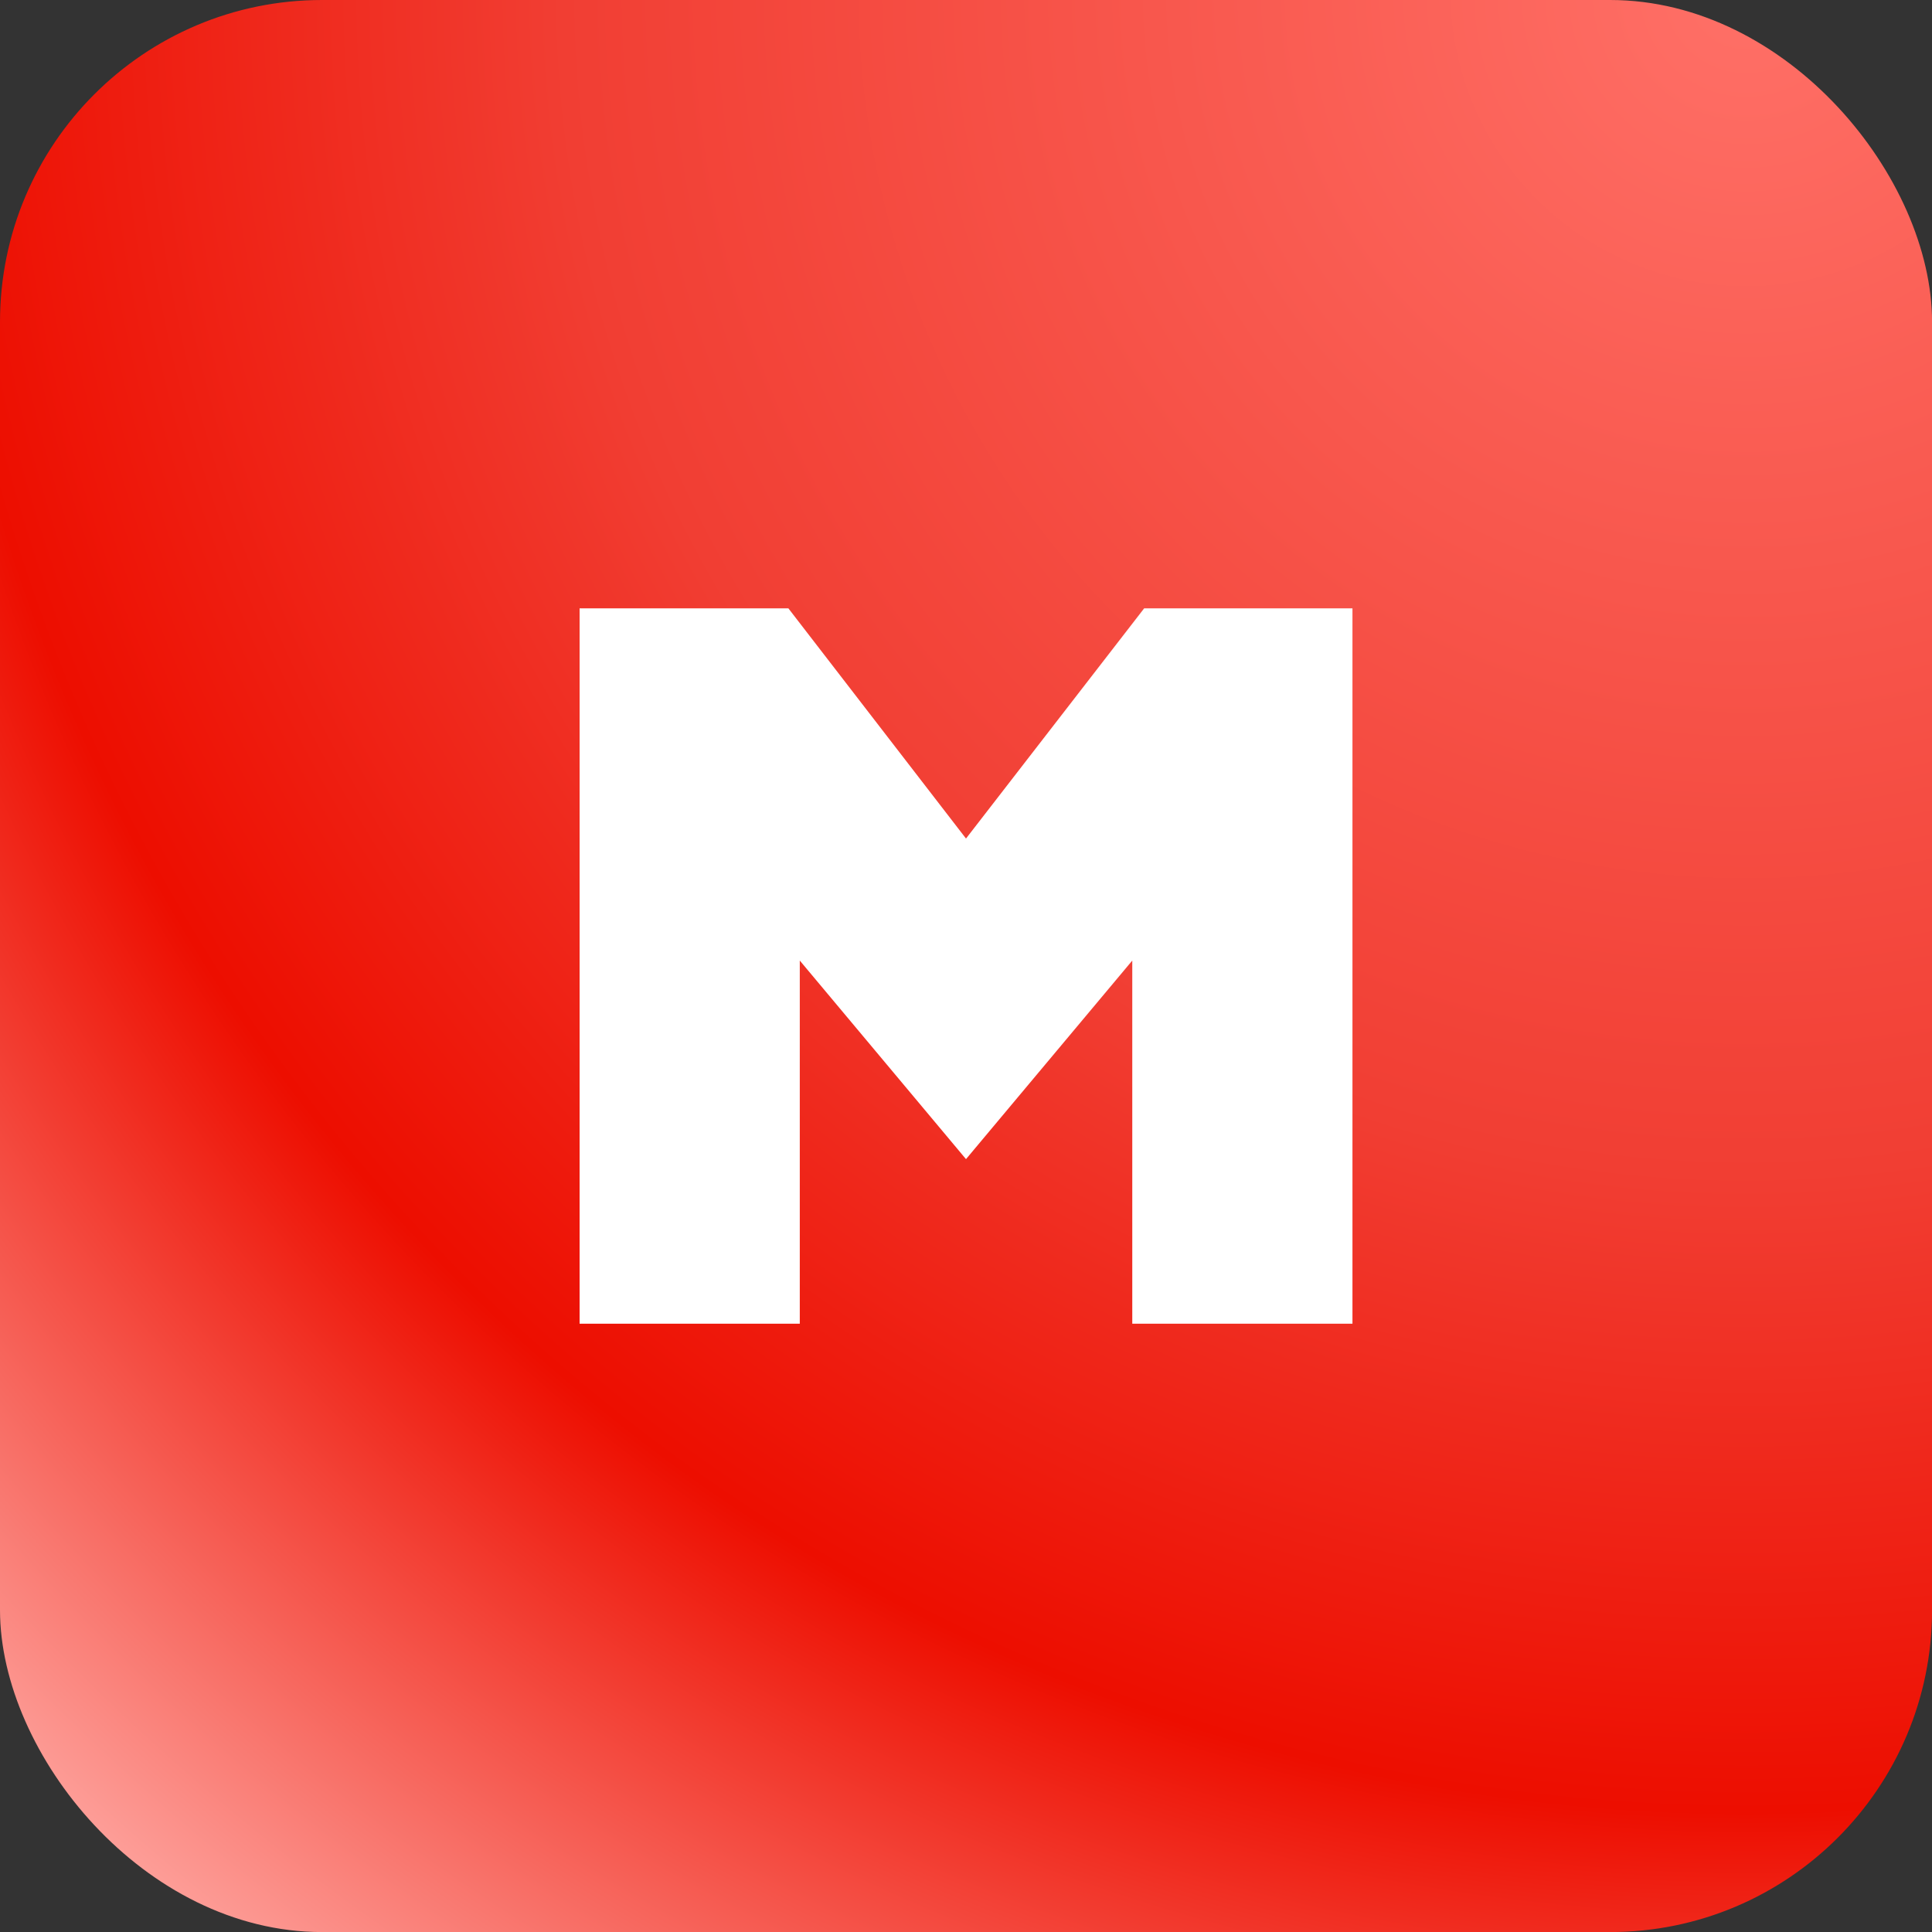
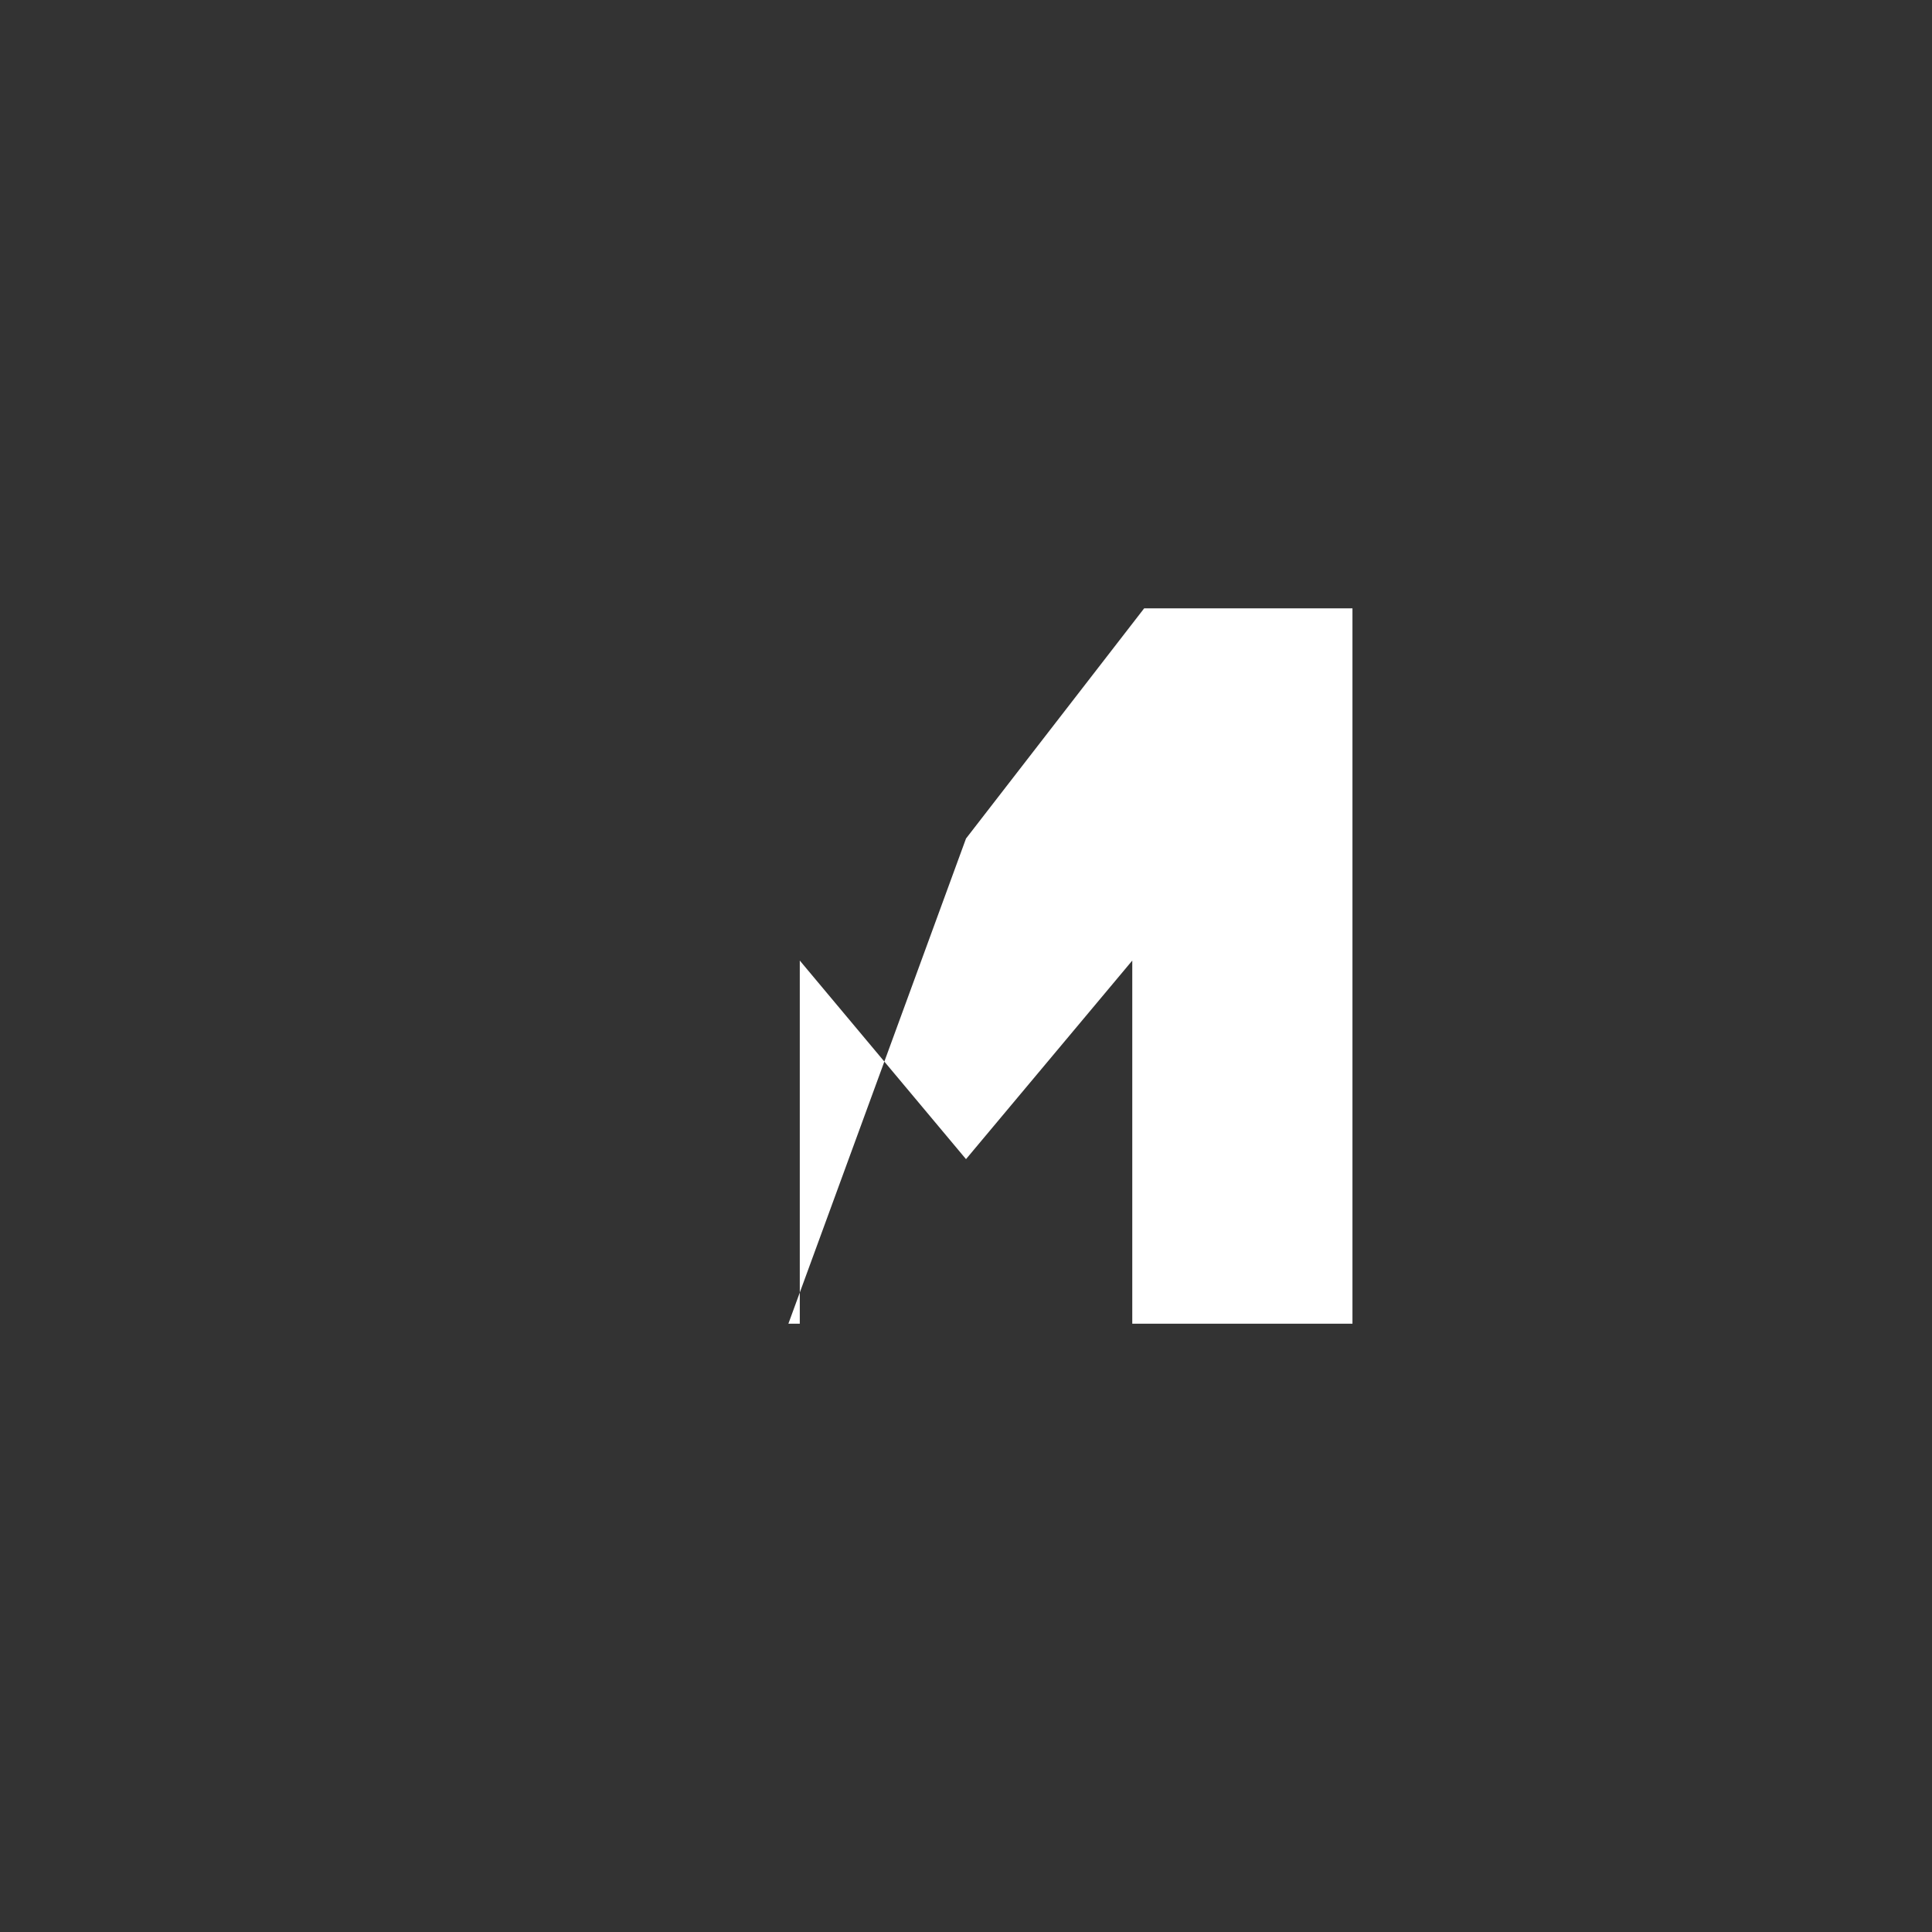
<svg xmlns="http://www.w3.org/2000/svg" width="32" height="32" viewBox="0 0 32 32" fill="none">
  <rect x="0" y="0" width="32" height="32" fill="#333333" stroke="none" />
-   <rect width="32.001" height="32.001" rx="5.333" fill="url(#paint0_radial_2006_291)" />
-   <path d="M18.754 21.925V15.91L16 19.199L13.247 15.91V21.925H9.6V10.076H13.058L16 13.889L18.951 10.076H22.401V21.925H18.754Z" fill="white" />
+   <path d="M18.754 21.925V15.91L16 19.199L13.247 15.91V21.925H9.6H13.058L16 13.889L18.951 10.076H22.401V21.925H18.754Z" fill="white" />
  <defs>
    <radialGradient id="paint0_radial_2006_291" cx="0" cy="0" r="1" gradientUnits="userSpaceOnUse" gradientTransform="translate(29.147 -0.705) rotate(130.469) scale(43.412)">
      <stop stop-color="#FF7067" />
      <stop offset="0.464" stop-color="#F13E33" />
      <stop offset="0.714" stop-color="#ED0E00" />
      <stop offset="1" stop-color="#FFAFAA" />
    </radialGradient>
  </defs>
</svg>